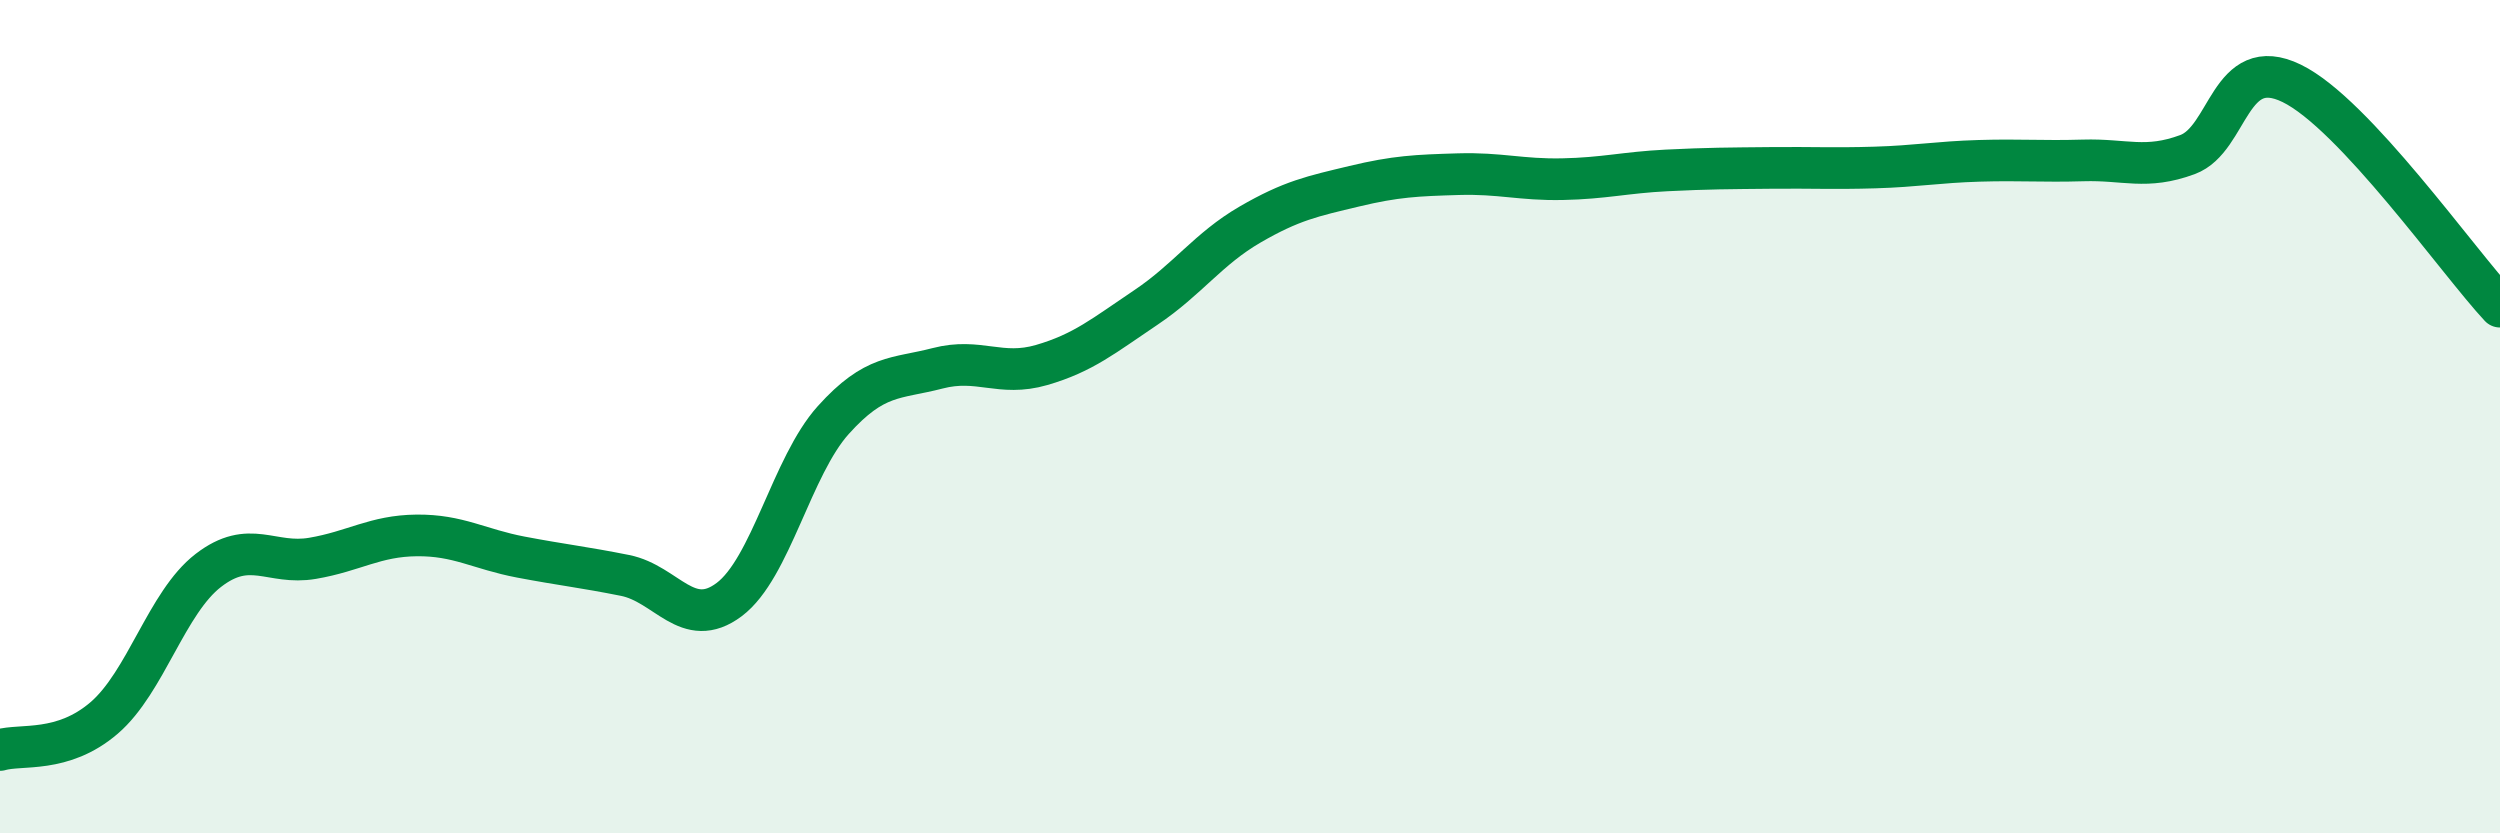
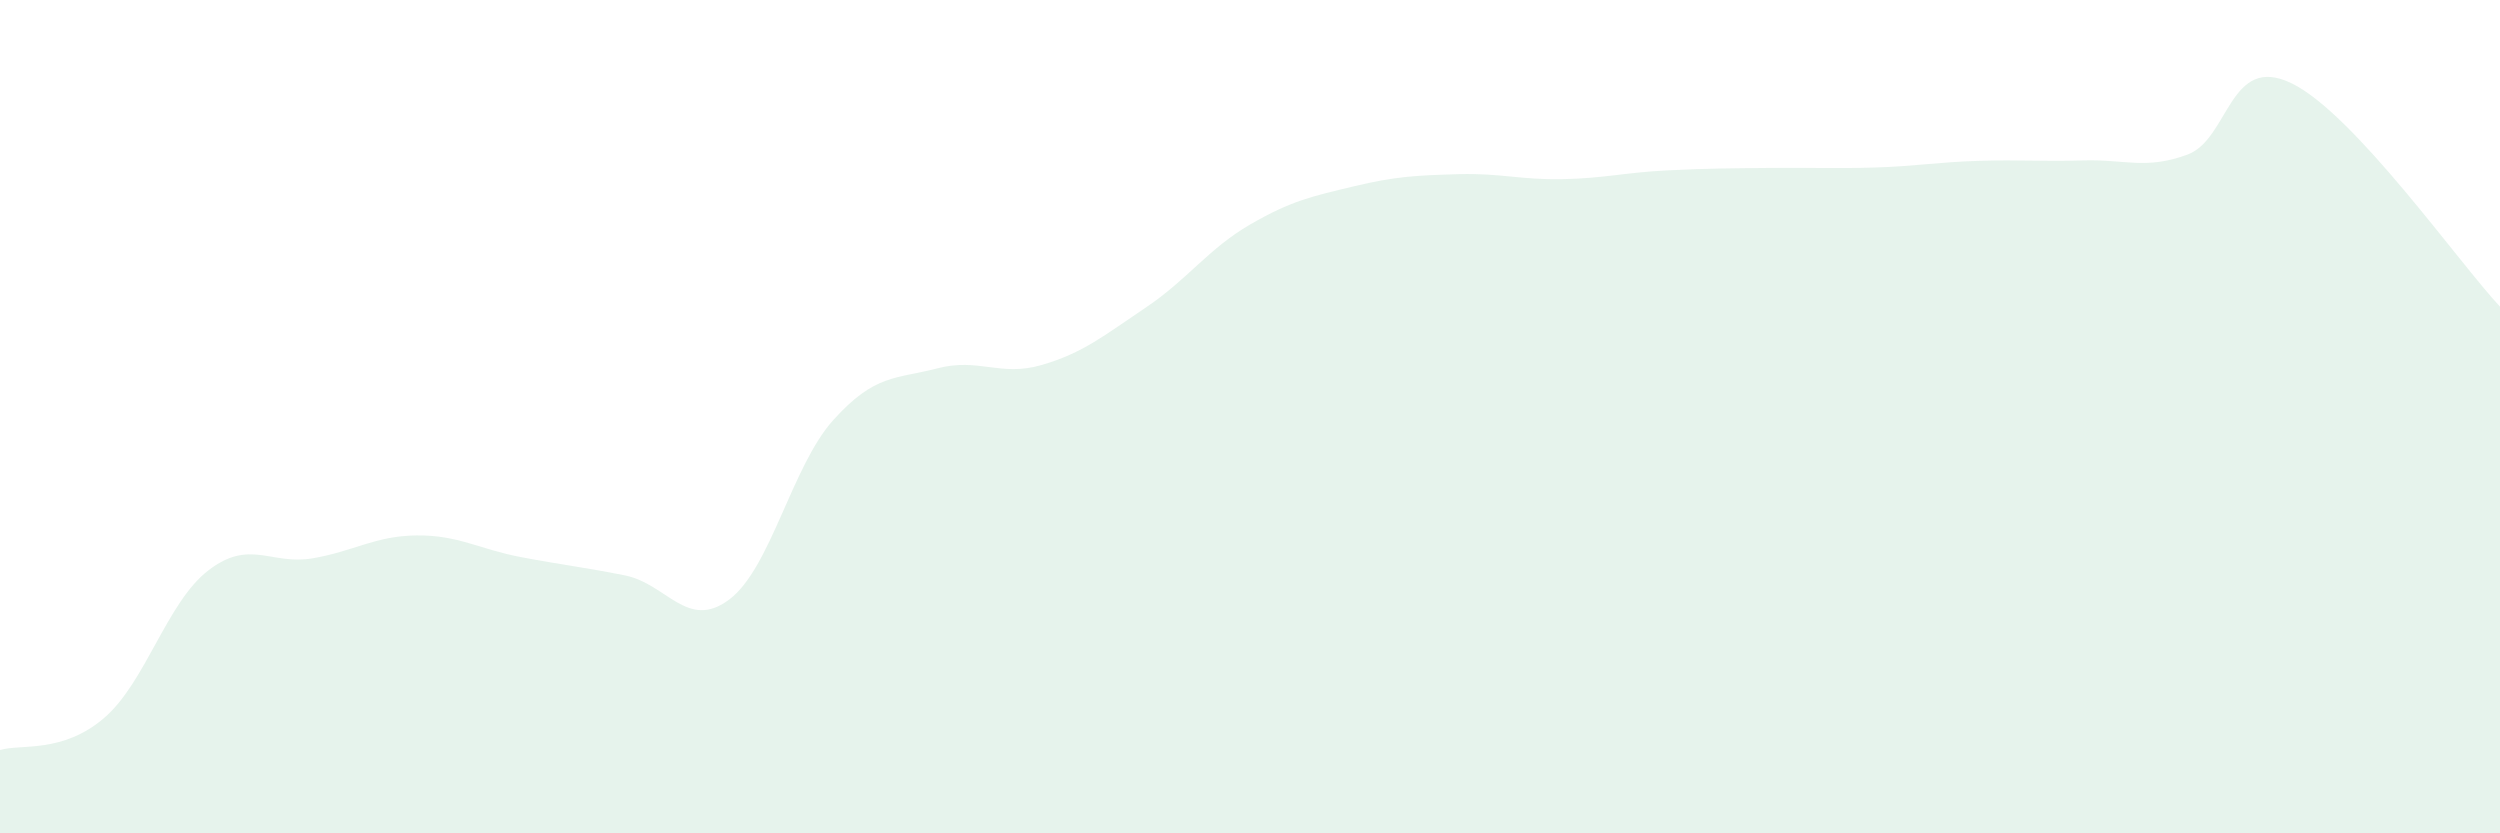
<svg xmlns="http://www.w3.org/2000/svg" width="60" height="20" viewBox="0 0 60 20">
  <path d="M 0,18 C 0.5,17.85 1.5,18.09 2.5,17.23 C 3.5,16.37 4,14.46 5,13.69 C 6,12.92 6.5,13.57 7.5,13.4 C 8.5,13.23 9,12.86 10,12.85 C 11,12.84 11.5,13.18 12.5,13.37 C 13.5,13.56 14,13.61 15,13.81 C 16,14.01 16.5,15.14 17.5,14.39 C 18.5,13.64 19,11.19 20,10.08 C 21,8.97 21.5,9.1 22.5,8.84 C 23.5,8.58 24,9.05 25,8.76 C 26,8.47 26.5,8.05 27.5,7.38 C 28.5,6.71 29,5.97 30,5.39 C 31,4.81 31.5,4.71 32.5,4.47 C 33.5,4.23 34,4.21 35,4.18 C 36,4.15 36.5,4.32 37.5,4.3 C 38.5,4.28 39,4.14 40,4.09 C 41,4.04 41.5,4.04 42.5,4.03 C 43.5,4.02 44,4.05 45,4.02 C 46,3.99 46.5,3.89 47.5,3.86 C 48.5,3.83 49,3.88 50,3.85 C 51,3.82 51.5,4.08 52.5,3.71 C 53.5,3.34 53.5,1.27 55,2 C 56.5,2.73 59,6.29 60,7.36L60 20L0 20Z" fill="#008740" opacity="0.1" stroke-linecap="round" stroke-linejoin="round" />
-   <path d="M 0,18 C 0.5,17.85 1.5,18.09 2.5,17.23 C 3.5,16.37 4,14.46 5,13.69 C 6,12.92 6.5,13.57 7.5,13.4 C 8.5,13.23 9,12.86 10,12.85 C 11,12.84 11.5,13.18 12.5,13.37 C 13.5,13.56 14,13.61 15,13.81 C 16,14.01 16.5,15.14 17.5,14.39 C 18.5,13.64 19,11.19 20,10.08 C 21,8.97 21.5,9.1 22.5,8.84 C 23.5,8.58 24,9.05 25,8.76 C 26,8.47 26.5,8.05 27.5,7.38 C 28.5,6.71 29,5.97 30,5.39 C 31,4.81 31.5,4.71 32.5,4.47 C 33.5,4.23 34,4.21 35,4.18 C 36,4.15 36.5,4.32 37.5,4.3 C 38.5,4.28 39,4.14 40,4.09 C 41,4.04 41.5,4.04 42.5,4.03 C 43.5,4.02 44,4.05 45,4.02 C 46,3.99 46.5,3.89 47.5,3.86 C 48.5,3.83 49,3.88 50,3.85 C 51,3.82 51.5,4.08 52.5,3.71 C 53.5,3.34 53.5,1.27 55,2 C 56.5,2.73 59,6.29 60,7.36" stroke="#008740" stroke-width="1" fill="none" stroke-linecap="round" stroke-linejoin="round" />
</svg>